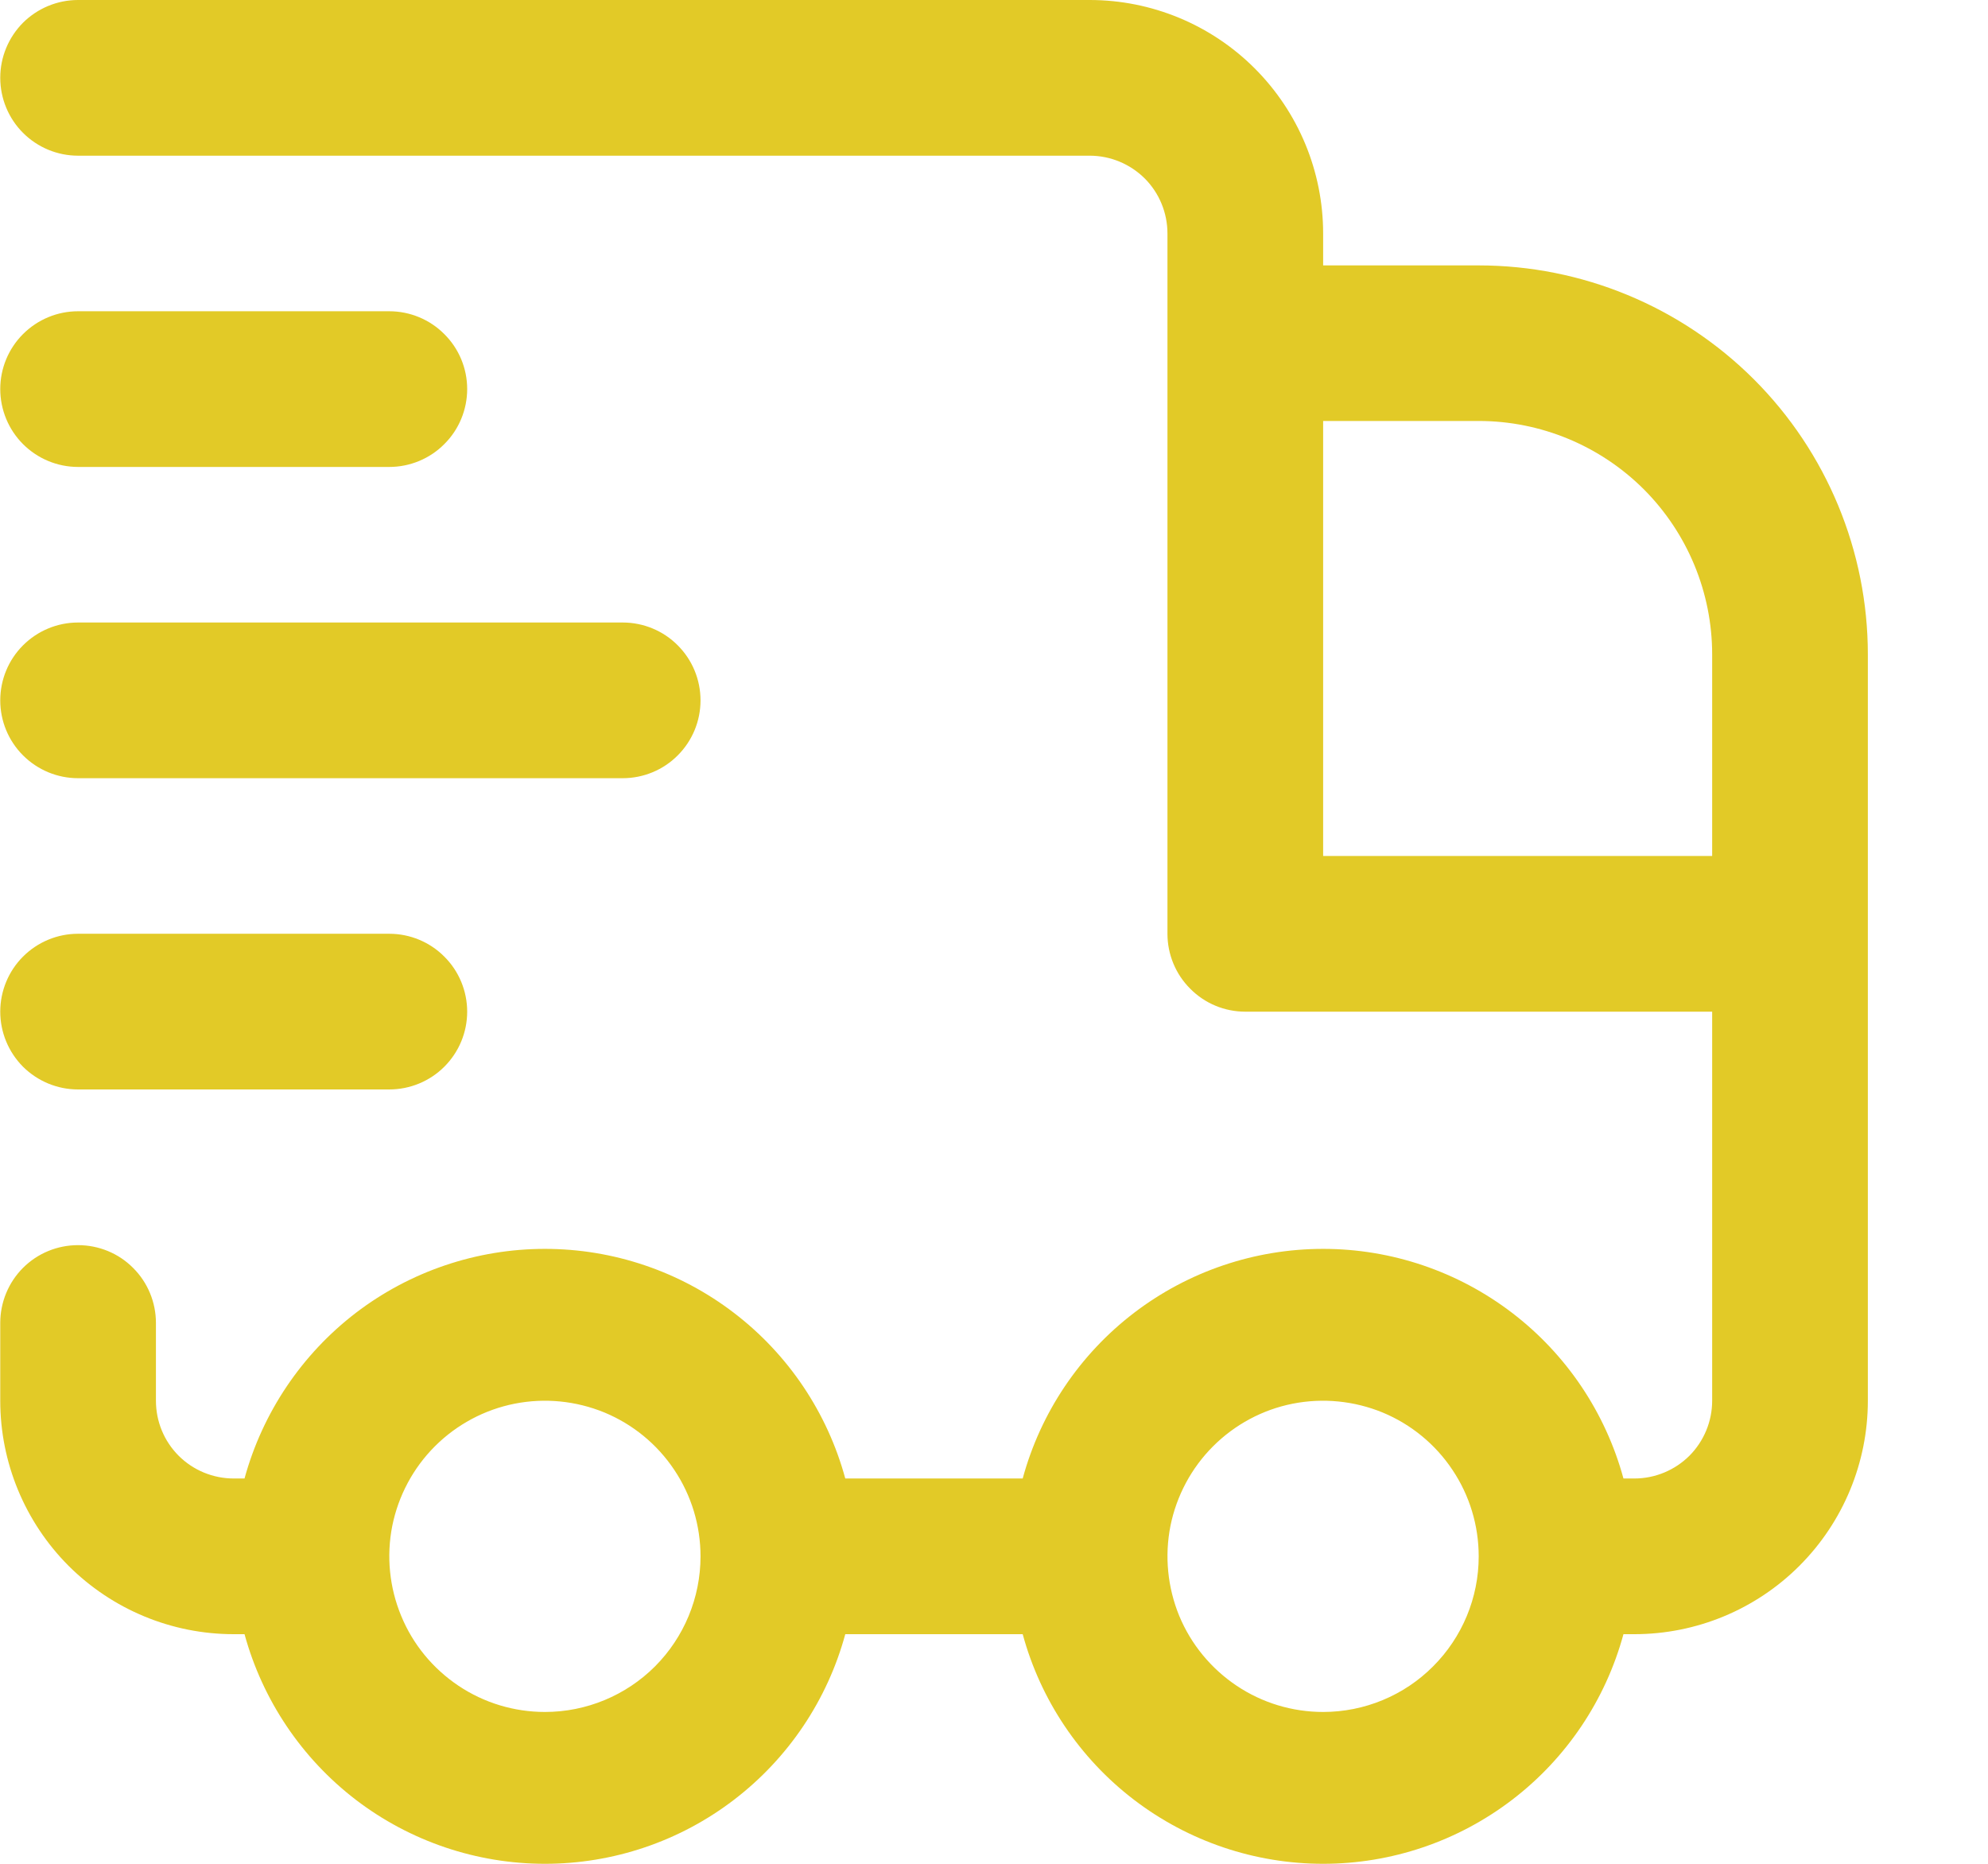
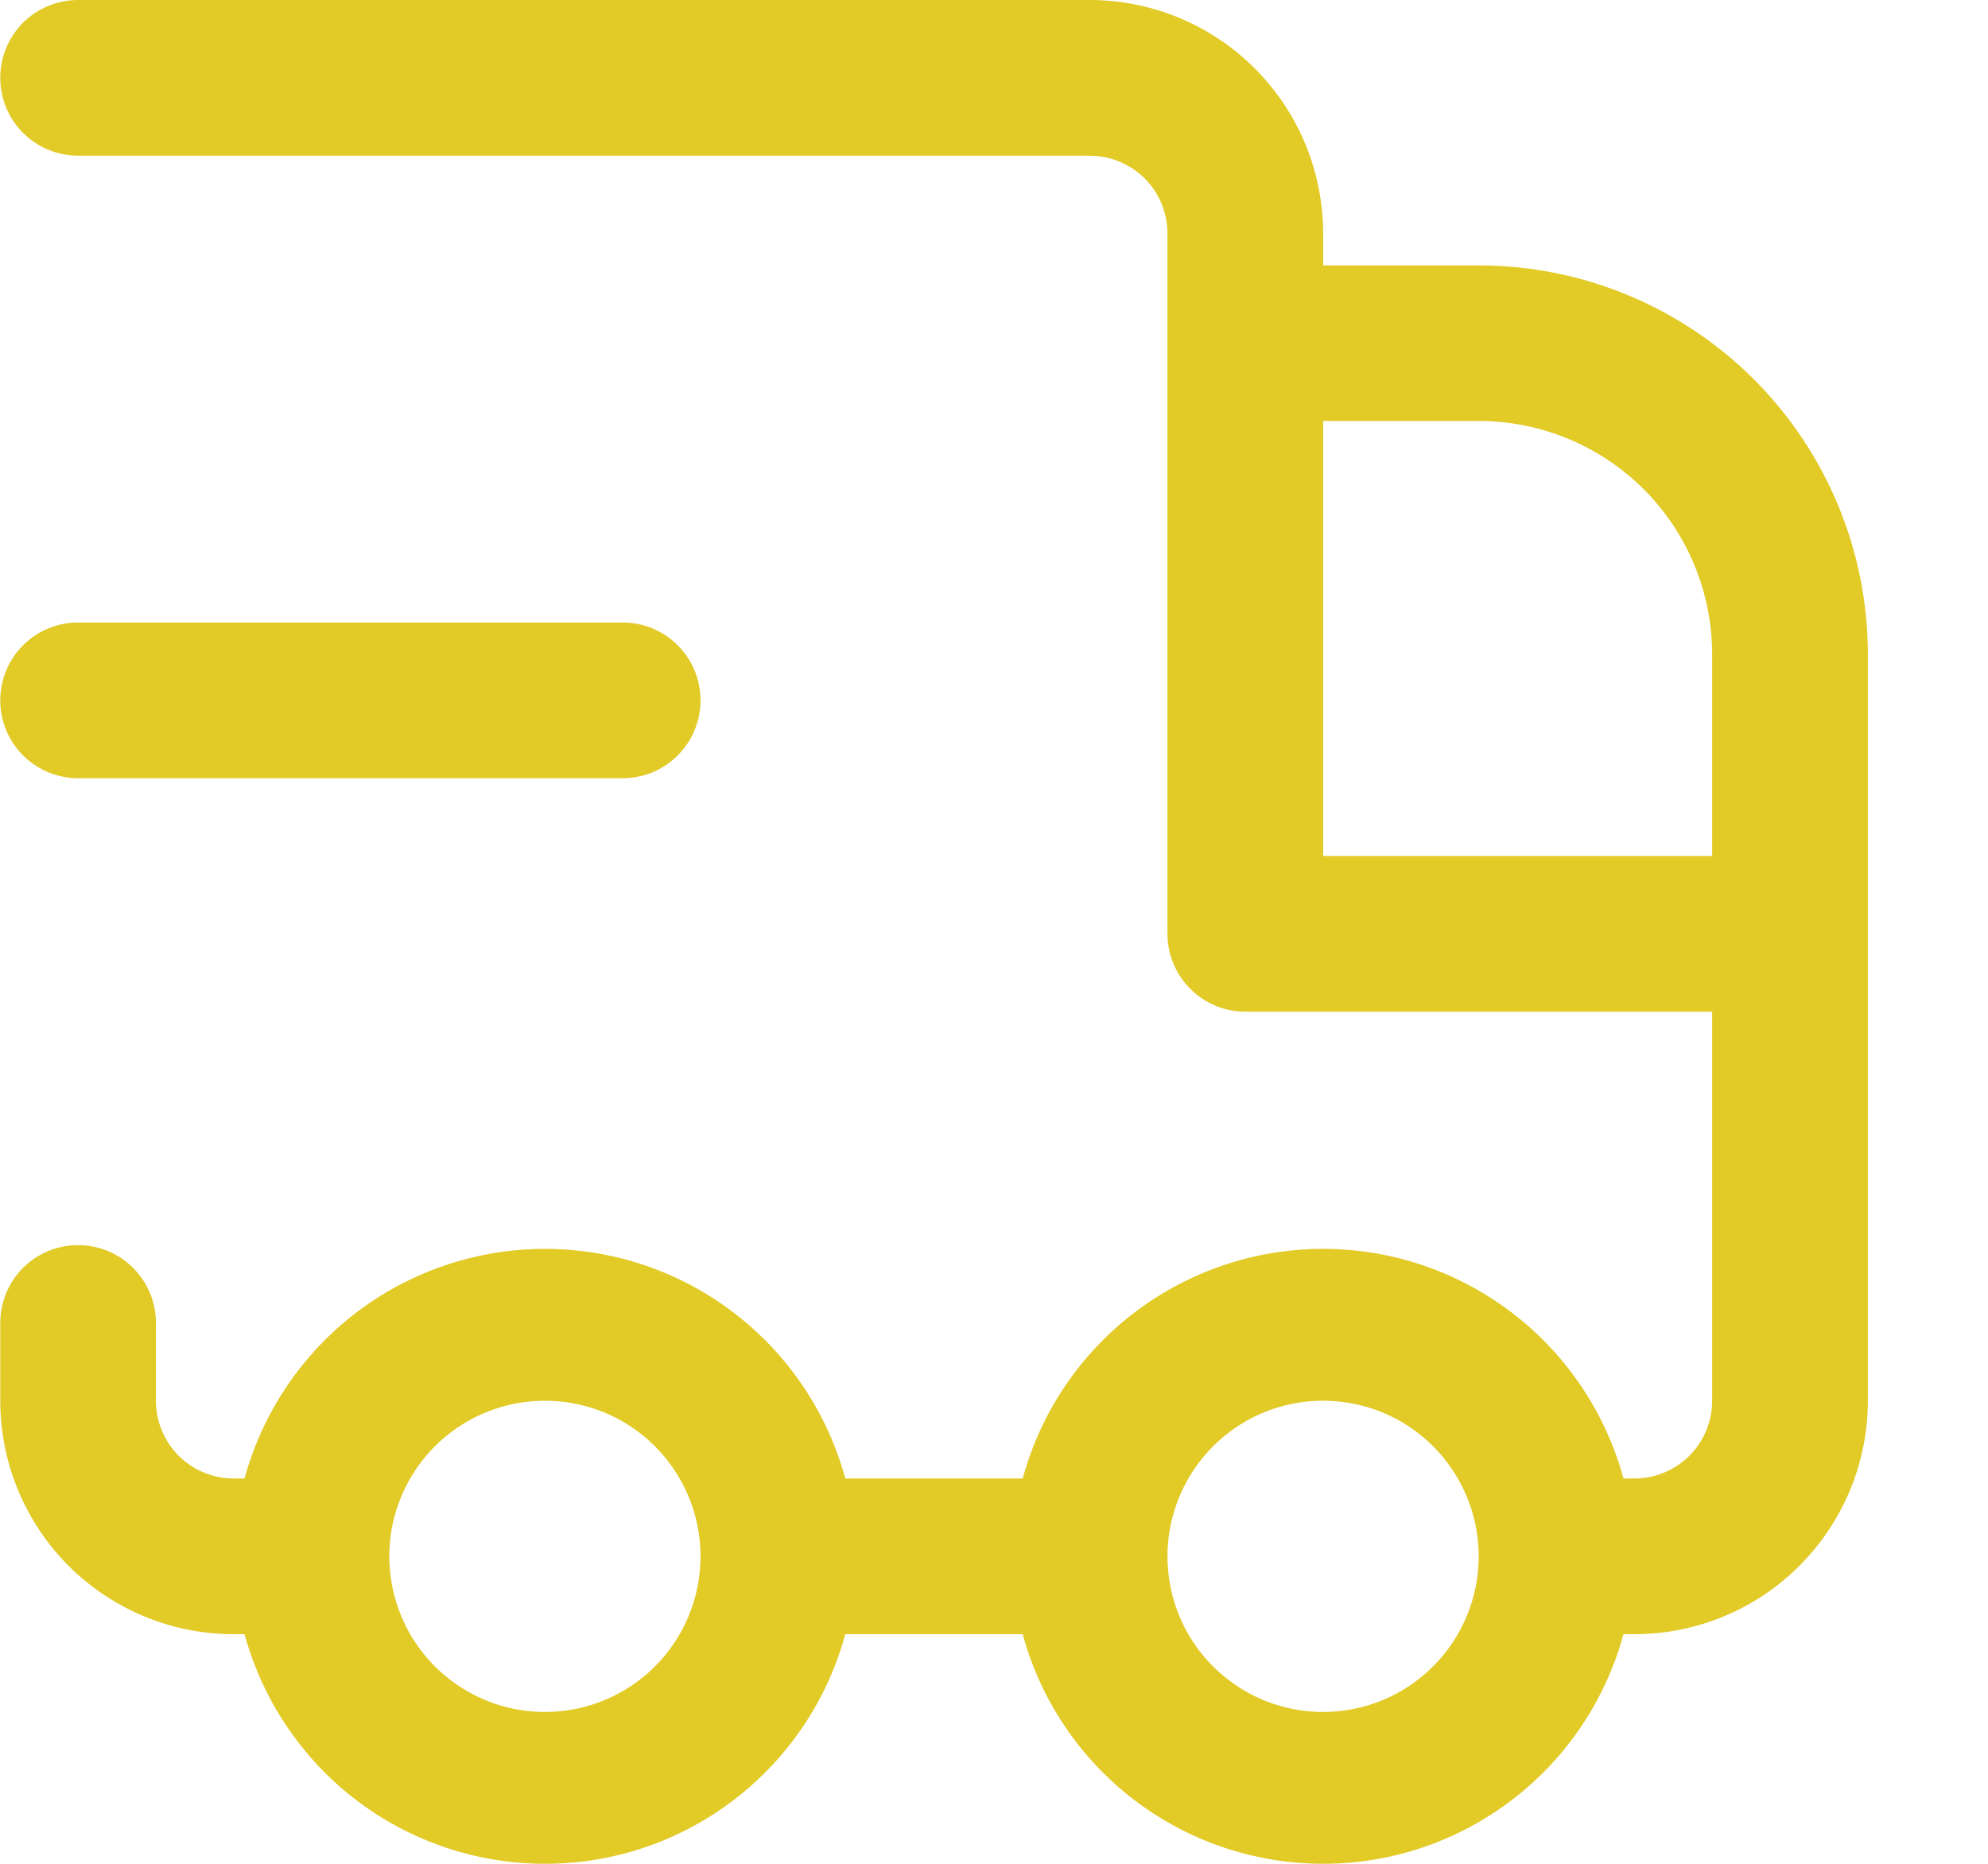
<svg xmlns="http://www.w3.org/2000/svg" width="16" height="15" viewBox="0 0 16 15" fill="none">
  <path d="M11.901 2.136H10.649V1.879C10.649 1.381 10.451 0.903 10.098 0.55C9.746 0.198 9.268 0 8.77 0H0.628C0.462 0 0.303 0.066 0.185 0.183C0.068 0.301 0.002 0.46 0.002 0.626C0.002 0.792 0.068 0.952 0.185 1.069C0.303 1.187 0.462 1.253 0.628 1.253H8.77C8.936 1.253 9.095 1.319 9.213 1.436C9.33 1.553 9.396 1.713 9.396 1.879V7.515C9.396 7.681 9.462 7.841 9.58 7.958C9.697 8.076 9.856 8.142 10.022 8.142H13.78V11.273C13.78 11.439 13.714 11.598 13.597 11.716C13.479 11.833 13.32 11.899 13.154 11.899H13.066C12.922 11.369 12.607 10.9 12.17 10.566C11.733 10.232 11.199 10.051 10.649 10.051C10.099 10.051 9.564 10.232 9.127 10.566C8.69 10.9 8.375 11.369 8.231 11.899H6.803C6.659 11.369 6.344 10.9 5.907 10.566C5.471 10.232 4.936 10.051 4.386 10.051C3.836 10.051 3.301 10.232 2.864 10.566C2.428 10.9 2.113 11.369 1.968 11.899H1.881C1.715 11.899 1.555 11.833 1.438 11.716C1.32 11.598 1.255 11.439 1.255 11.273V10.647C1.255 10.481 1.189 10.321 1.071 10.204C0.954 10.086 0.794 10.021 0.628 10.021C0.462 10.021 0.303 10.086 0.185 10.204C0.068 10.321 0.002 10.481 0.002 10.647V11.273C0.002 11.771 0.2 12.249 0.552 12.602C0.905 12.954 1.382 13.152 1.881 13.152H1.968C2.113 13.682 2.428 14.151 2.864 14.485C3.301 14.819 3.836 15 4.386 15C4.936 15 5.471 14.819 5.907 14.485C6.344 14.151 6.659 13.682 6.803 13.152H8.231C8.375 13.682 8.69 14.151 9.127 14.485C9.564 14.819 10.099 15 10.649 15C11.199 15 11.733 14.819 12.17 14.485C12.607 14.151 12.922 13.682 13.066 13.152H13.154C13.652 13.152 14.13 12.954 14.482 12.602C14.835 12.249 15.033 11.771 15.033 11.273V5.267C15.033 4.437 14.703 3.64 14.116 3.053C13.528 2.466 12.732 2.136 11.901 2.136ZM4.386 13.778C4.138 13.778 3.896 13.705 3.69 13.567C3.484 13.429 3.323 13.234 3.229 13.005C3.134 12.776 3.109 12.524 3.157 12.281C3.206 12.038 3.325 11.815 3.5 11.64C3.675 11.465 3.899 11.345 4.142 11.297C4.385 11.249 4.636 11.274 4.865 11.368C5.094 11.463 5.29 11.624 5.427 11.83C5.565 12.036 5.638 12.278 5.638 12.526C5.638 12.858 5.506 13.176 5.272 13.411C5.037 13.646 4.718 13.778 4.386 13.778ZM10.649 13.778C10.401 13.778 10.159 13.705 9.953 13.567C9.747 13.429 9.586 13.234 9.491 13.005C9.397 12.776 9.372 12.524 9.42 12.281C9.469 12.038 9.588 11.815 9.763 11.64C9.938 11.465 10.161 11.345 10.404 11.297C10.647 11.249 10.899 11.274 11.128 11.368C11.357 11.463 11.553 11.624 11.69 11.83C11.828 12.036 11.901 12.278 11.901 12.526C11.901 12.858 11.769 13.176 11.534 13.411C11.3 13.646 10.981 13.778 10.649 13.778ZM10.649 3.388H11.901C12.399 3.388 12.877 3.586 13.23 3.938C13.582 4.291 13.78 4.769 13.78 5.267V6.889H10.649V3.388Z" fill="#E2CA27" />
-   <path d="M0.628 3.758H3.133C3.299 3.758 3.459 3.692 3.576 3.574C3.694 3.457 3.76 3.297 3.76 3.131C3.76 2.965 3.694 2.806 3.576 2.689C3.459 2.571 3.299 2.505 3.133 2.505H0.628C0.462 2.505 0.303 2.571 0.185 2.689C0.068 2.806 0.002 2.965 0.002 3.131C0.002 3.297 0.068 3.457 0.185 3.574C0.303 3.692 0.462 3.758 0.628 3.758Z" fill="#E2CA27" />
  <path d="M0.628 6.263H5.012C5.178 6.263 5.338 6.197 5.455 6.079C5.572 5.962 5.638 5.803 5.638 5.637C5.638 5.47 5.572 5.311 5.455 5.194C5.338 5.076 5.178 5.01 5.012 5.01H0.628C0.462 5.01 0.303 5.076 0.185 5.194C0.068 5.311 0.002 5.47 0.002 5.637C0.002 5.803 0.068 5.962 0.185 6.079C0.303 6.197 0.462 6.263 0.628 6.263Z" fill="#E2CA27" />
-   <path d="M0.628 8.768H3.133C3.299 8.768 3.459 8.702 3.576 8.585C3.694 8.467 3.76 8.308 3.76 8.142C3.76 7.976 3.694 7.816 3.576 7.699C3.459 7.581 3.299 7.515 3.133 7.515H0.628C0.462 7.515 0.303 7.581 0.185 7.699C0.068 7.816 0.002 7.976 0.002 8.142C0.002 8.308 0.068 8.467 0.185 8.585C0.303 8.702 0.462 8.768 0.628 8.768Z" fill="#E2CA27" />
</svg>